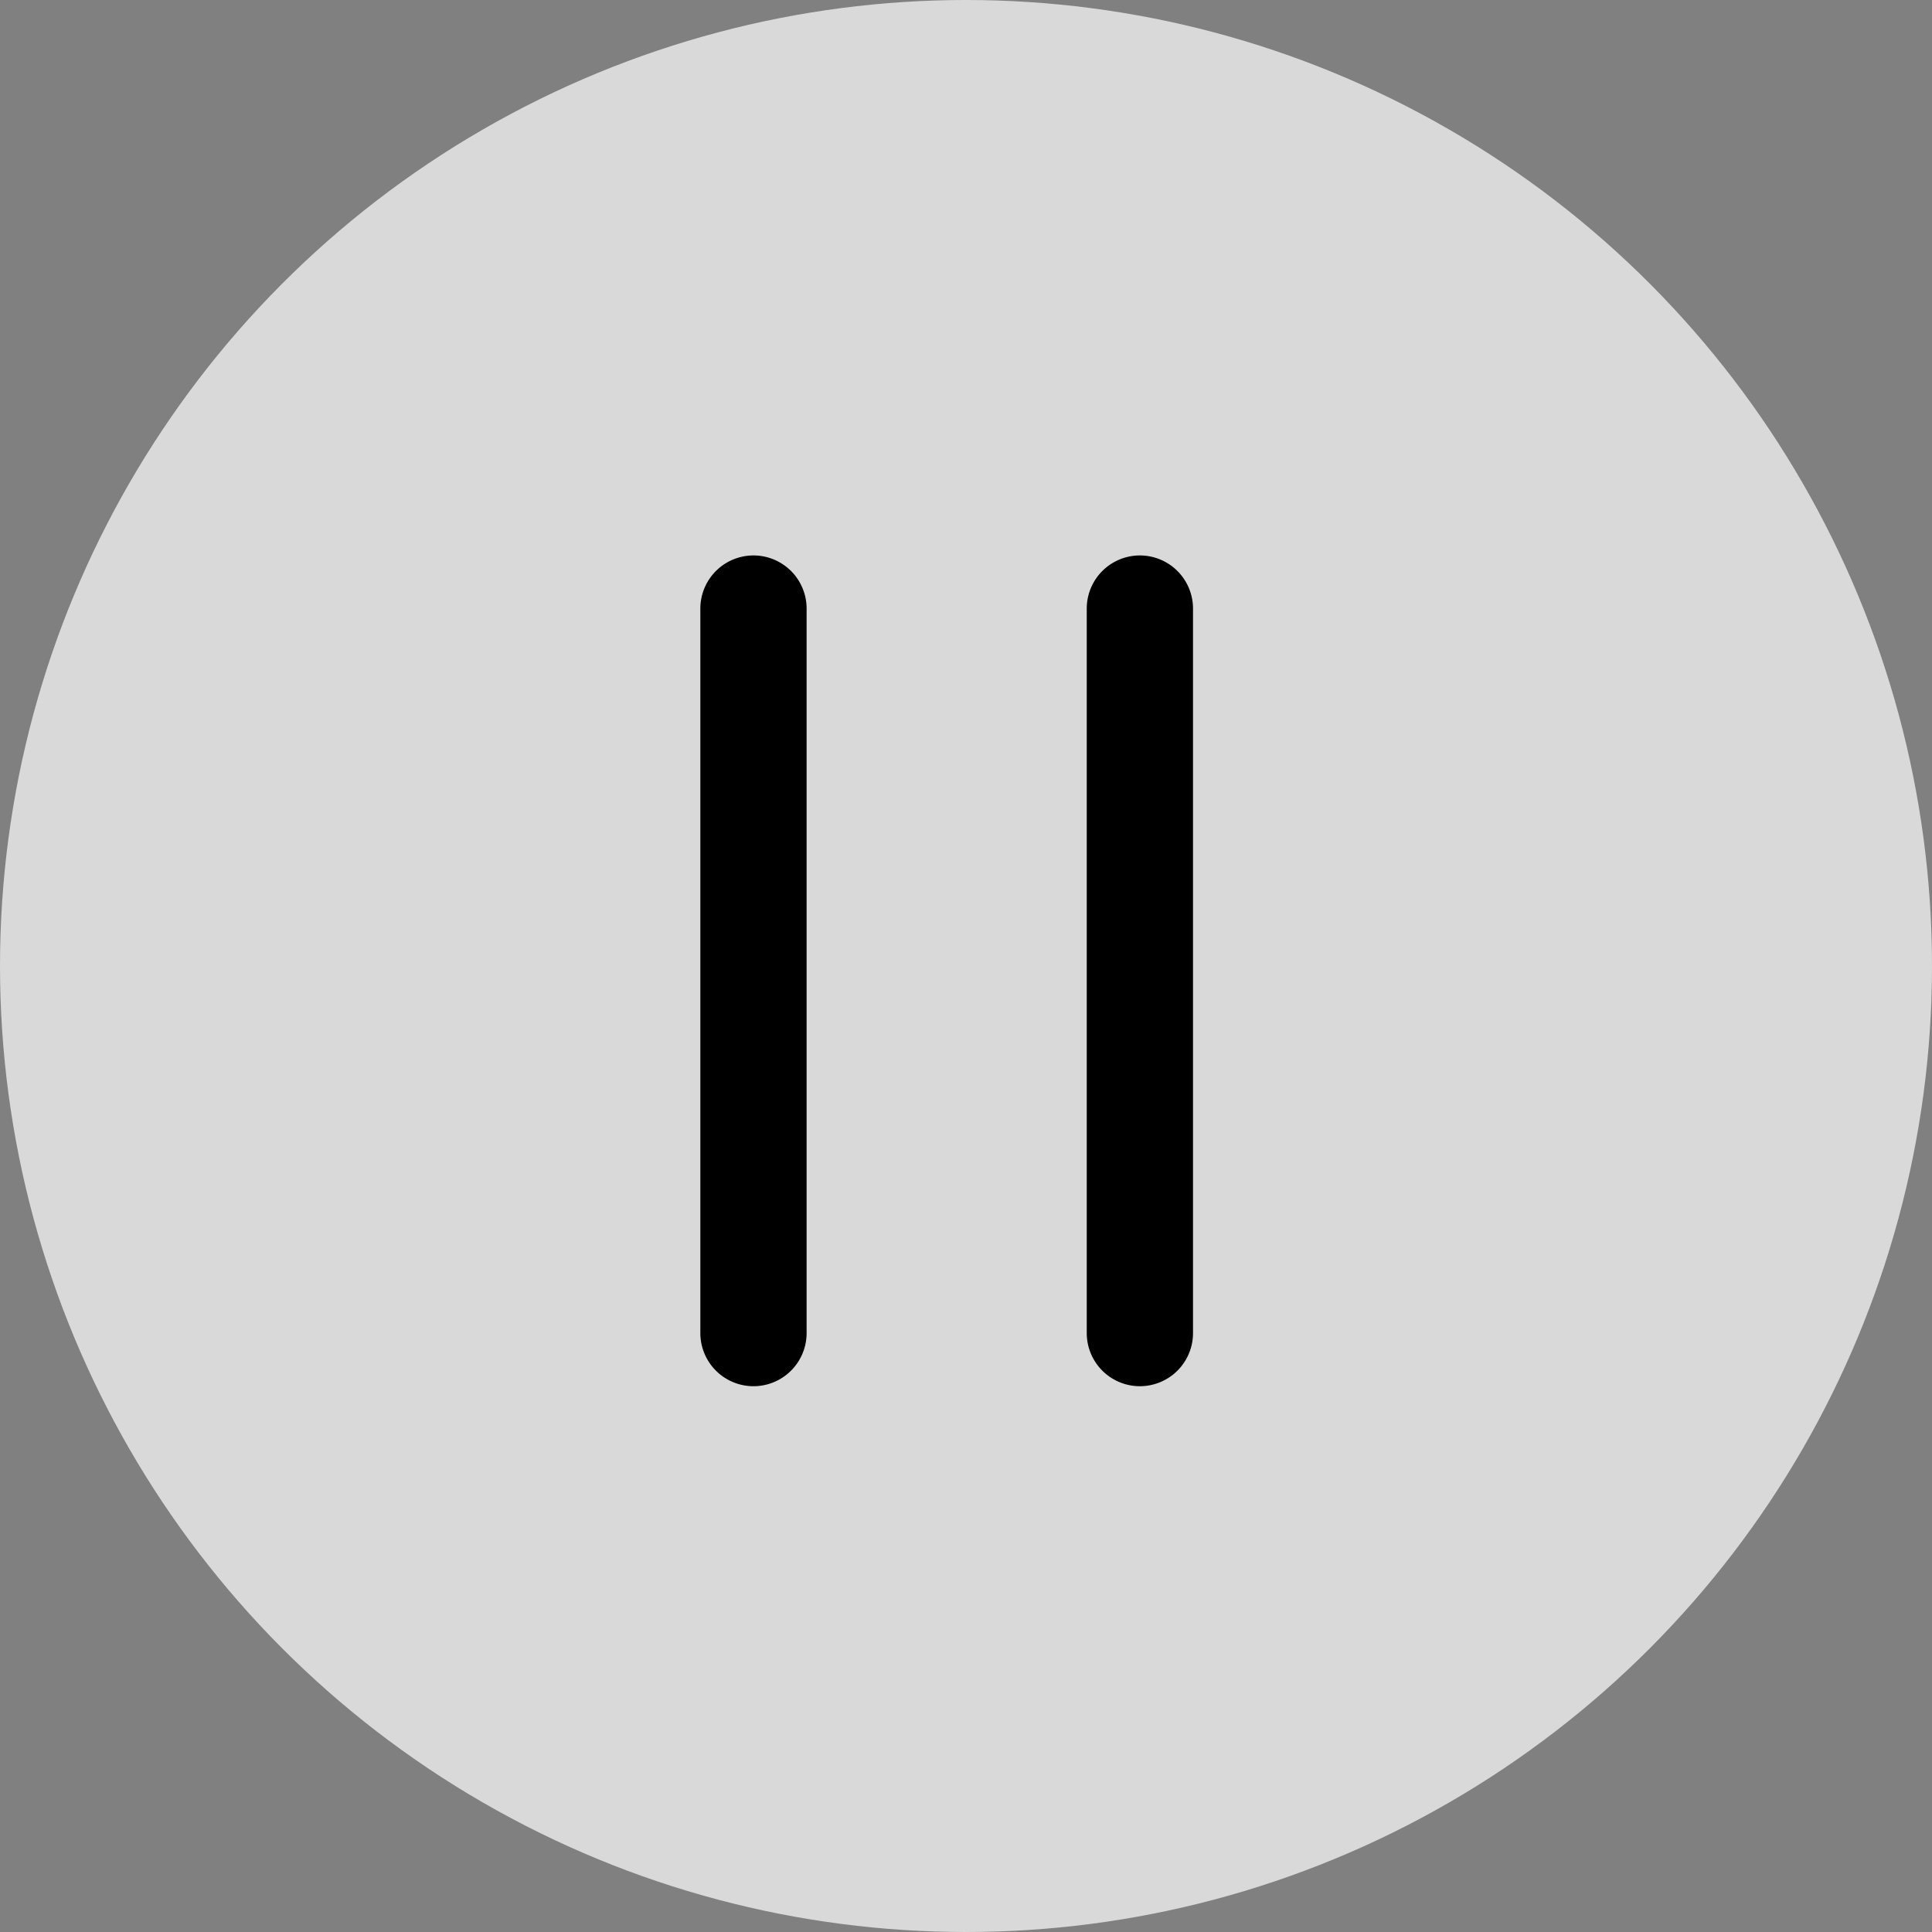
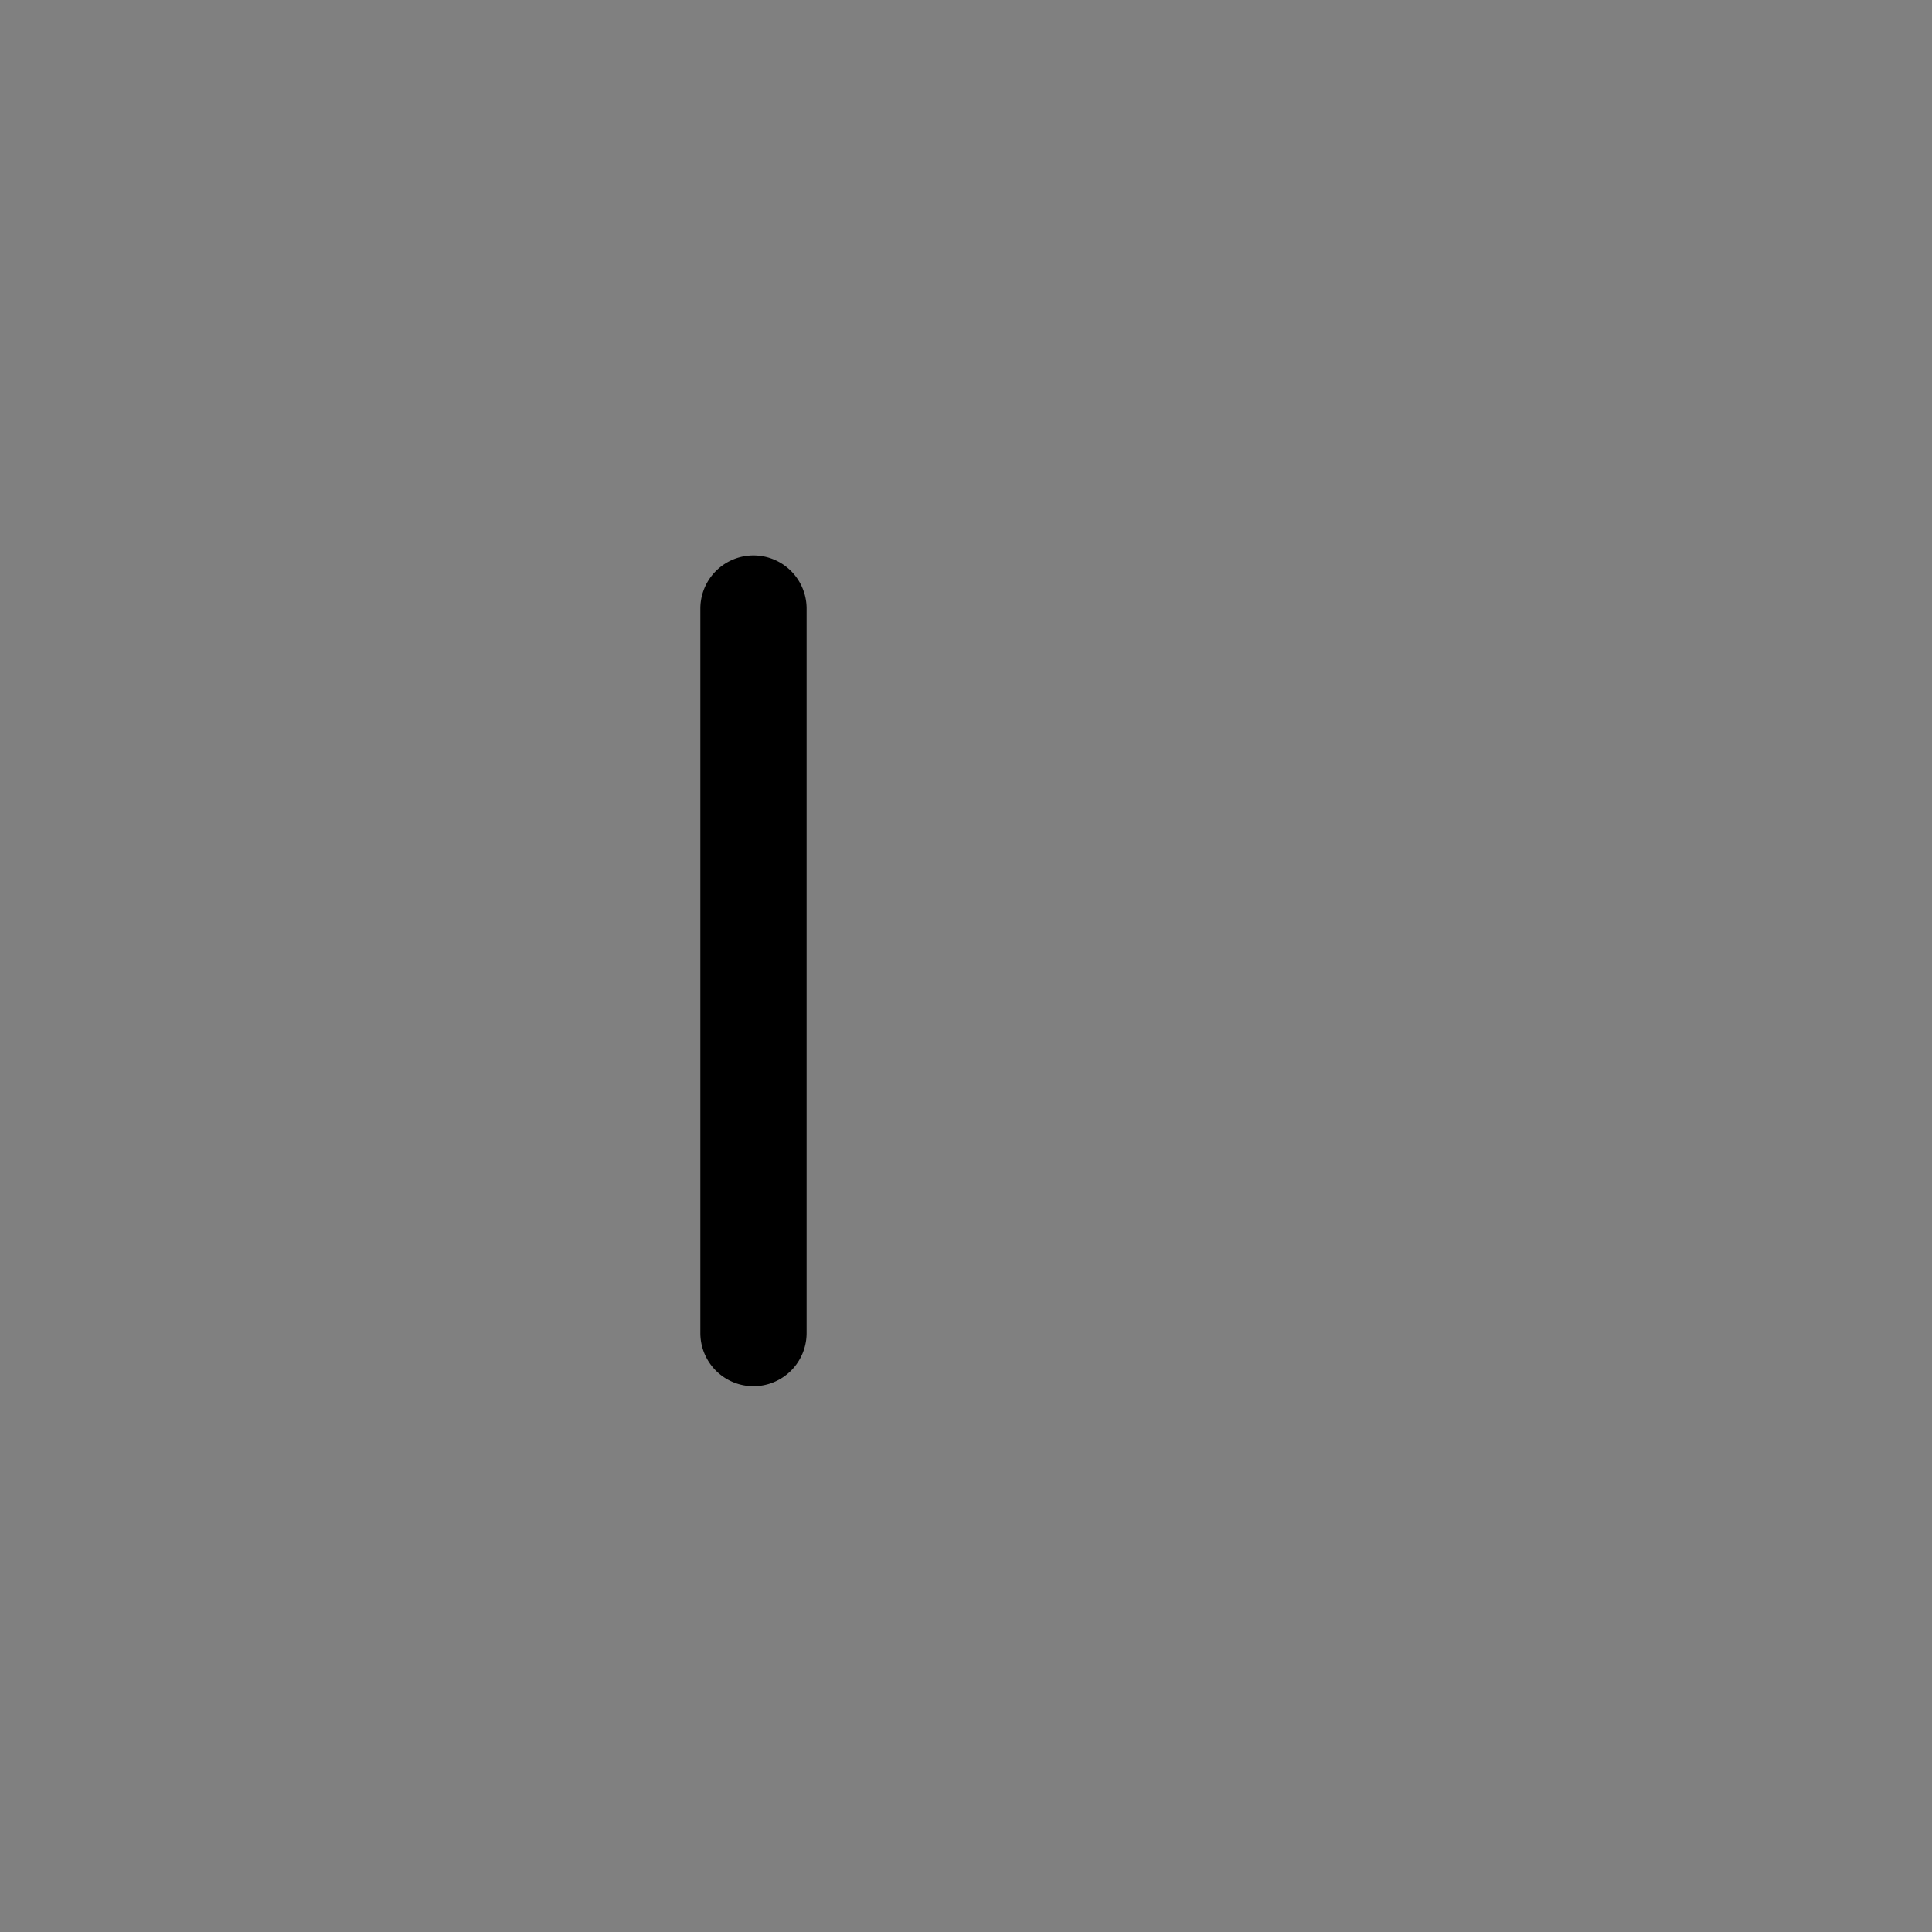
<svg xmlns="http://www.w3.org/2000/svg" viewBox="0 0 40 40">
  <rect x="0" y="0" width="40" height="40" fill="#808080" stroke="none" />
  <defs>
    <style>
      .cls-1 {
        fill: #fff;
        opacity: 0.699;
      }

      .cls-2 {
        stroke: #000;
      }
    </style>
  </defs>
  <g id="Group_1074" data-name="Group 1074" transform="translate(-1814 65)">
    <g id="Group_1072" data-name="Group 1072">
-       <circle id="Ellipse_43" data-name="Ellipse 43" class="cls-1" cx="20" cy="20" r="20" transform="translate(1814 -65)" />
      <g id="Group_1071" data-name="Group 1071" transform="translate(1 0)">
        <g id="Group_1069" data-name="Group 1069" transform="translate(1836 -53)">
          <g id="Group_1068" data-name="Group 1068">
-             <path id="Path_614" data-name="Path 614" class="cls-2" d="M0,.6v15a.6.6,0,0,0,1.2,0V.6A.6.6,0,1,0,0,.6Z" />
-           </g>
+             </g>
        </g>
        <g id="Group_1070" data-name="Group 1070" transform="translate(1828 -53)">
          <g id="Group_1068-2" data-name="Group 1068">
            <path id="Path_614-2" data-name="Path 614" class="cls-2" d="M0,.6v15a.6.6,0,0,0,1.2,0V.6A.6.6,0,1,0,0,.6Z" />
          </g>
        </g>
      </g>
    </g>
  </g>
</svg>